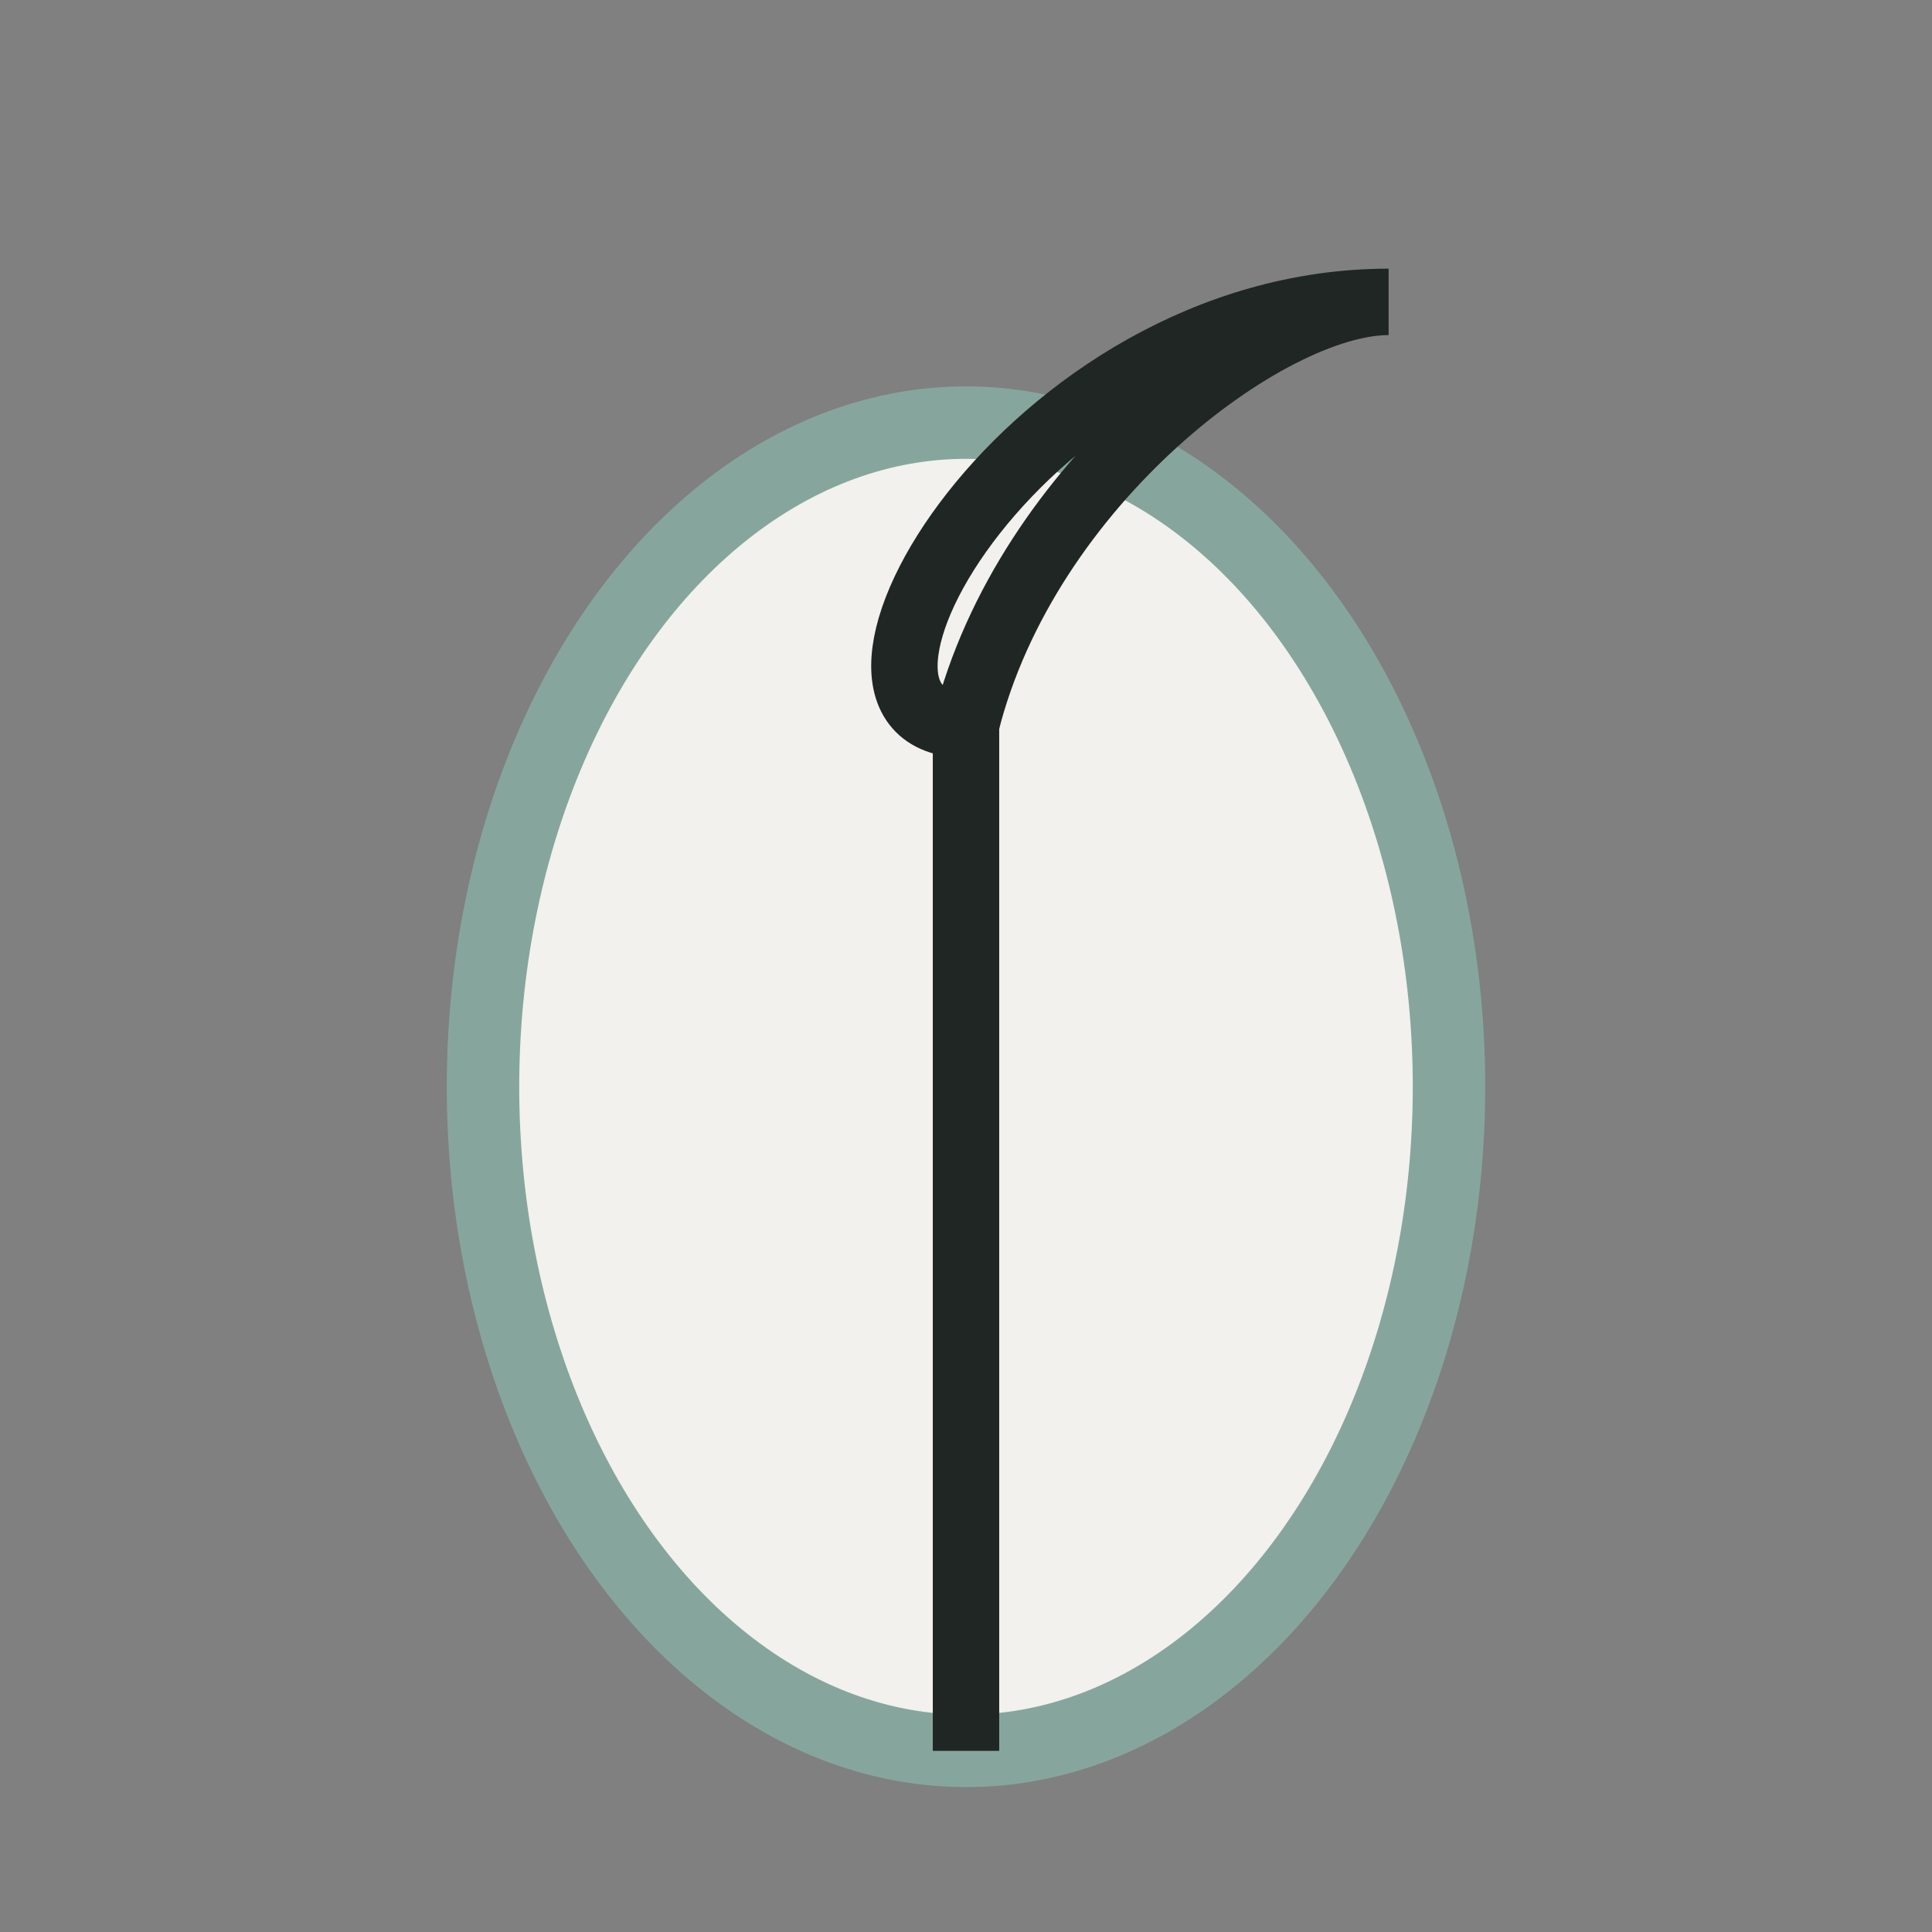
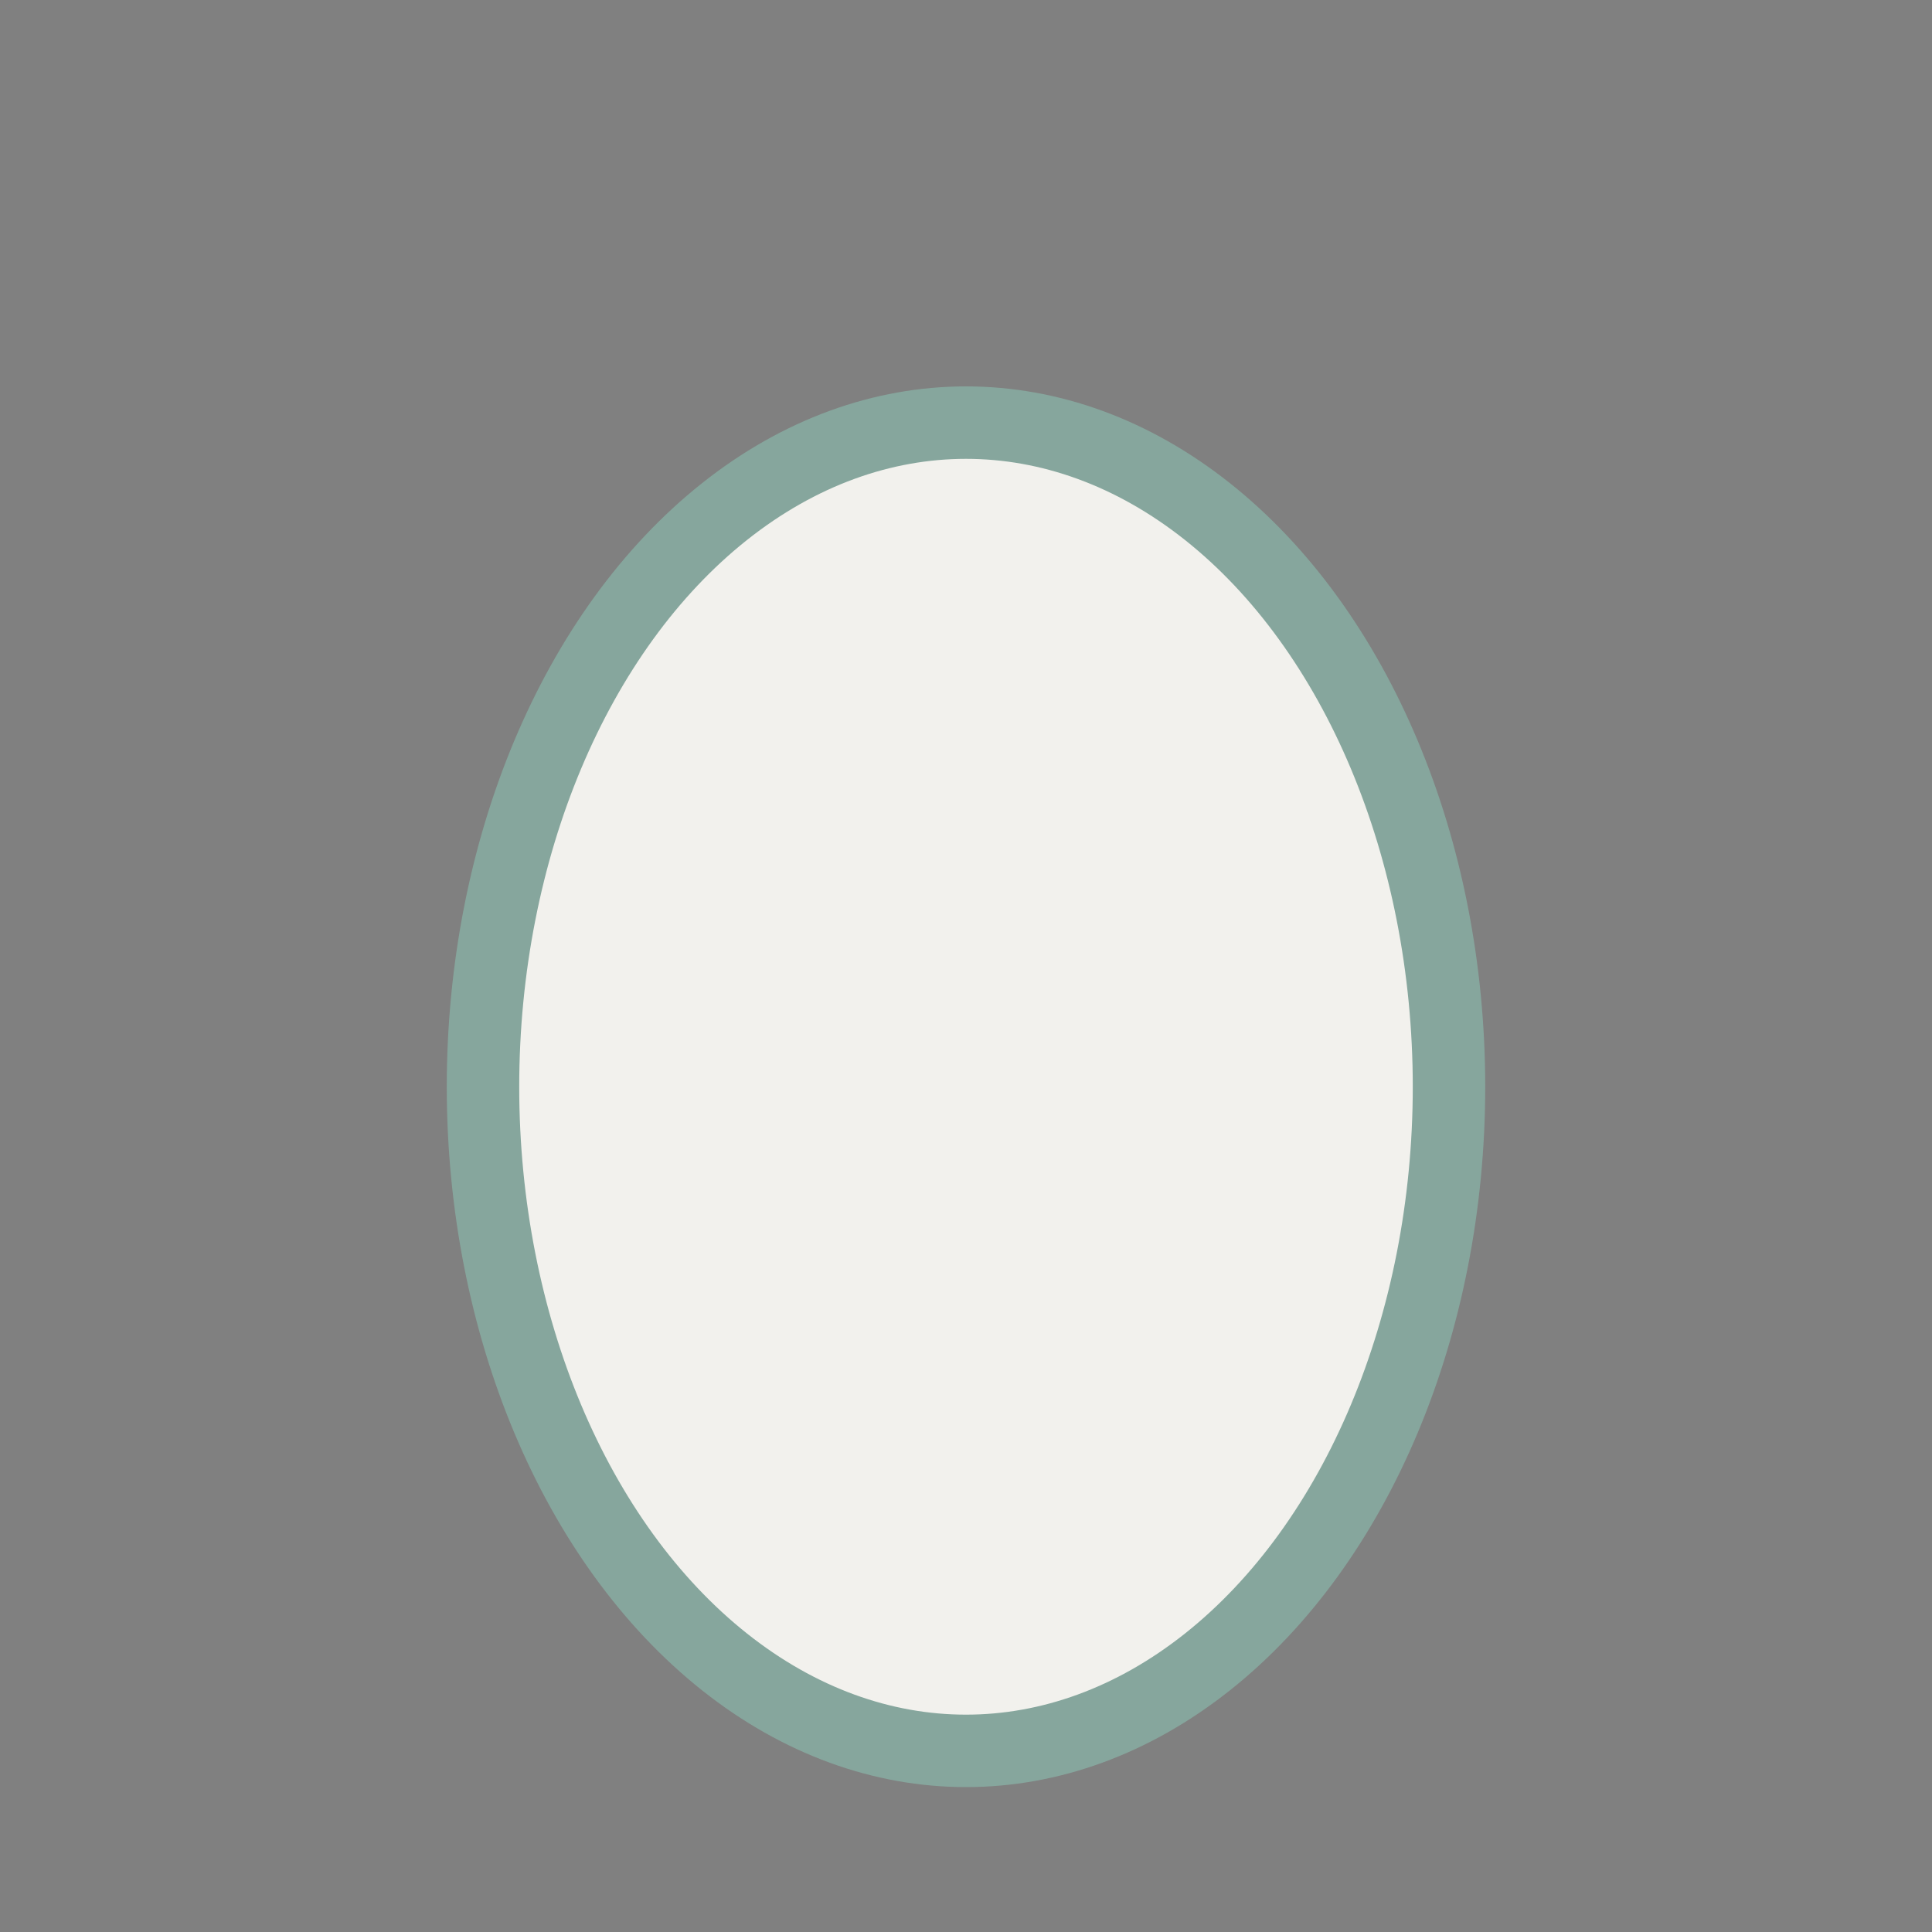
<svg xmlns="http://www.w3.org/2000/svg" width="32" height="32" viewBox="0 0 32 32">
  <rect x="0" y="0" width="32" height="32" fill="#808080" stroke="none" />
  <ellipse cx="16" cy="18" rx="8" ry="11" fill="#F2F1ED" stroke="#86A69D" stroke-width="1.2" />
-   <path d="M16 29V12M16 12c1-4 5-7 7-7-6 0-10 7-7 7Z" stroke="#202624" stroke-width="1.1" fill="none" />
</svg>